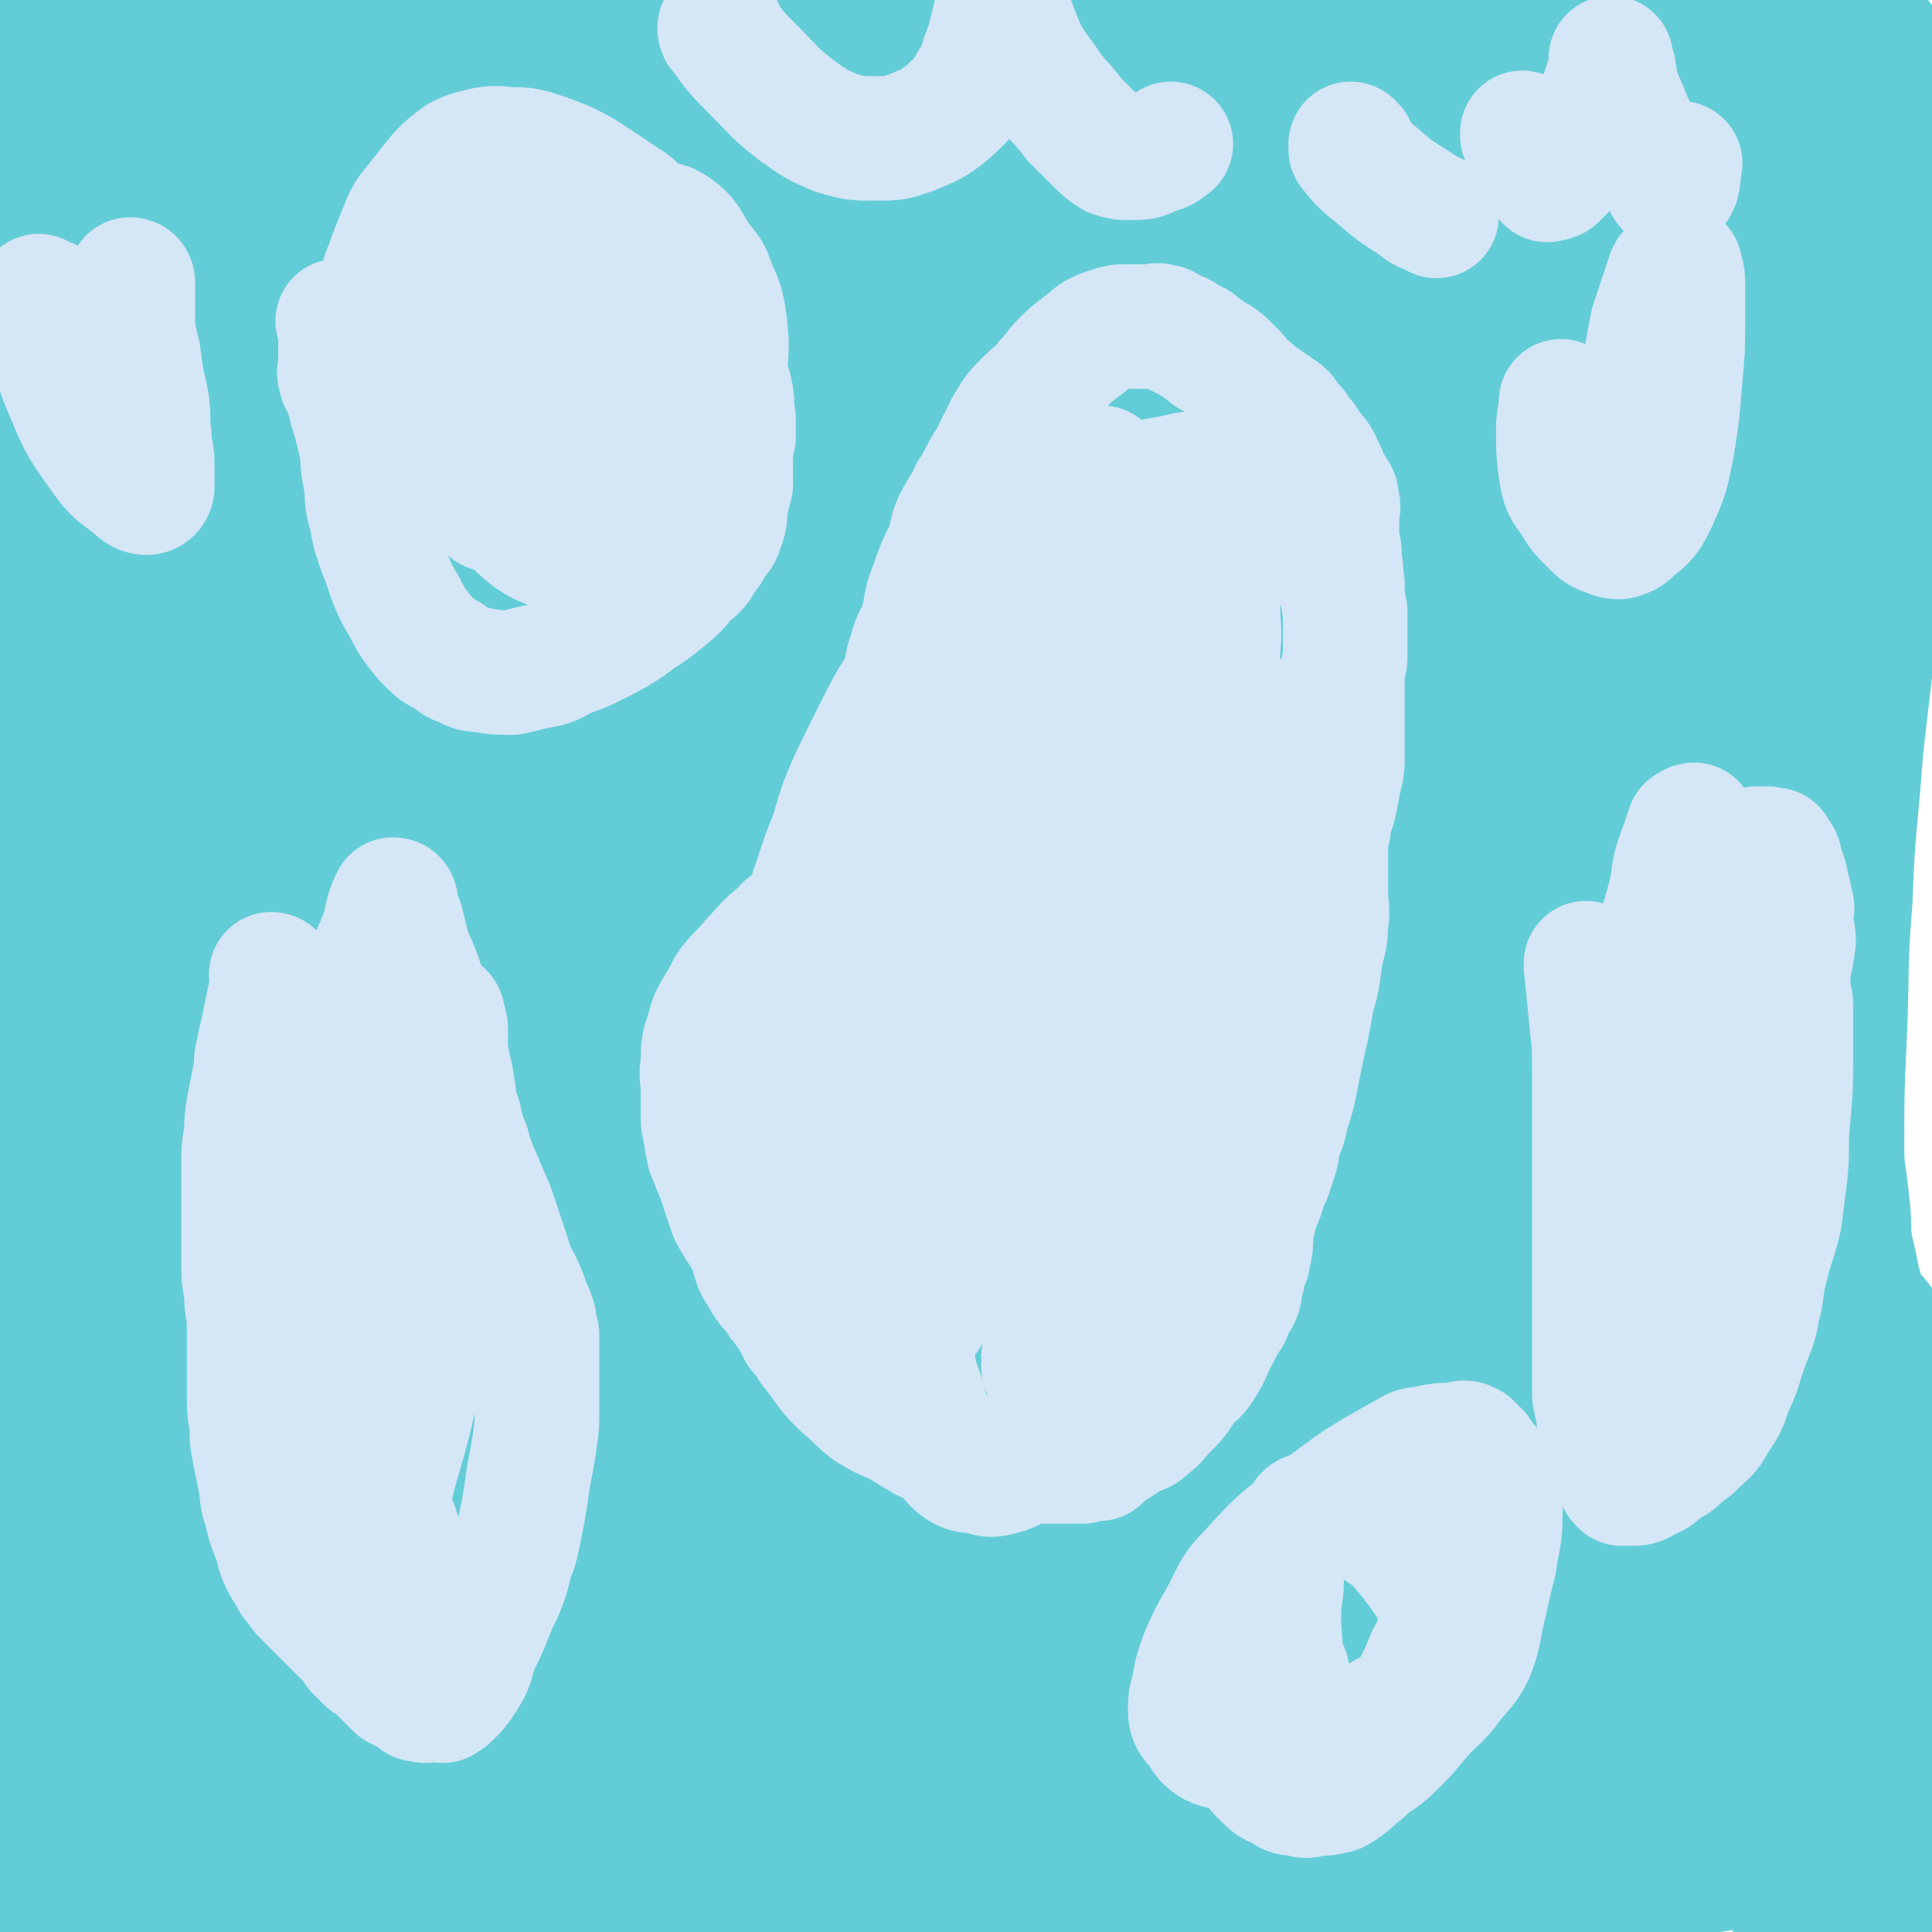
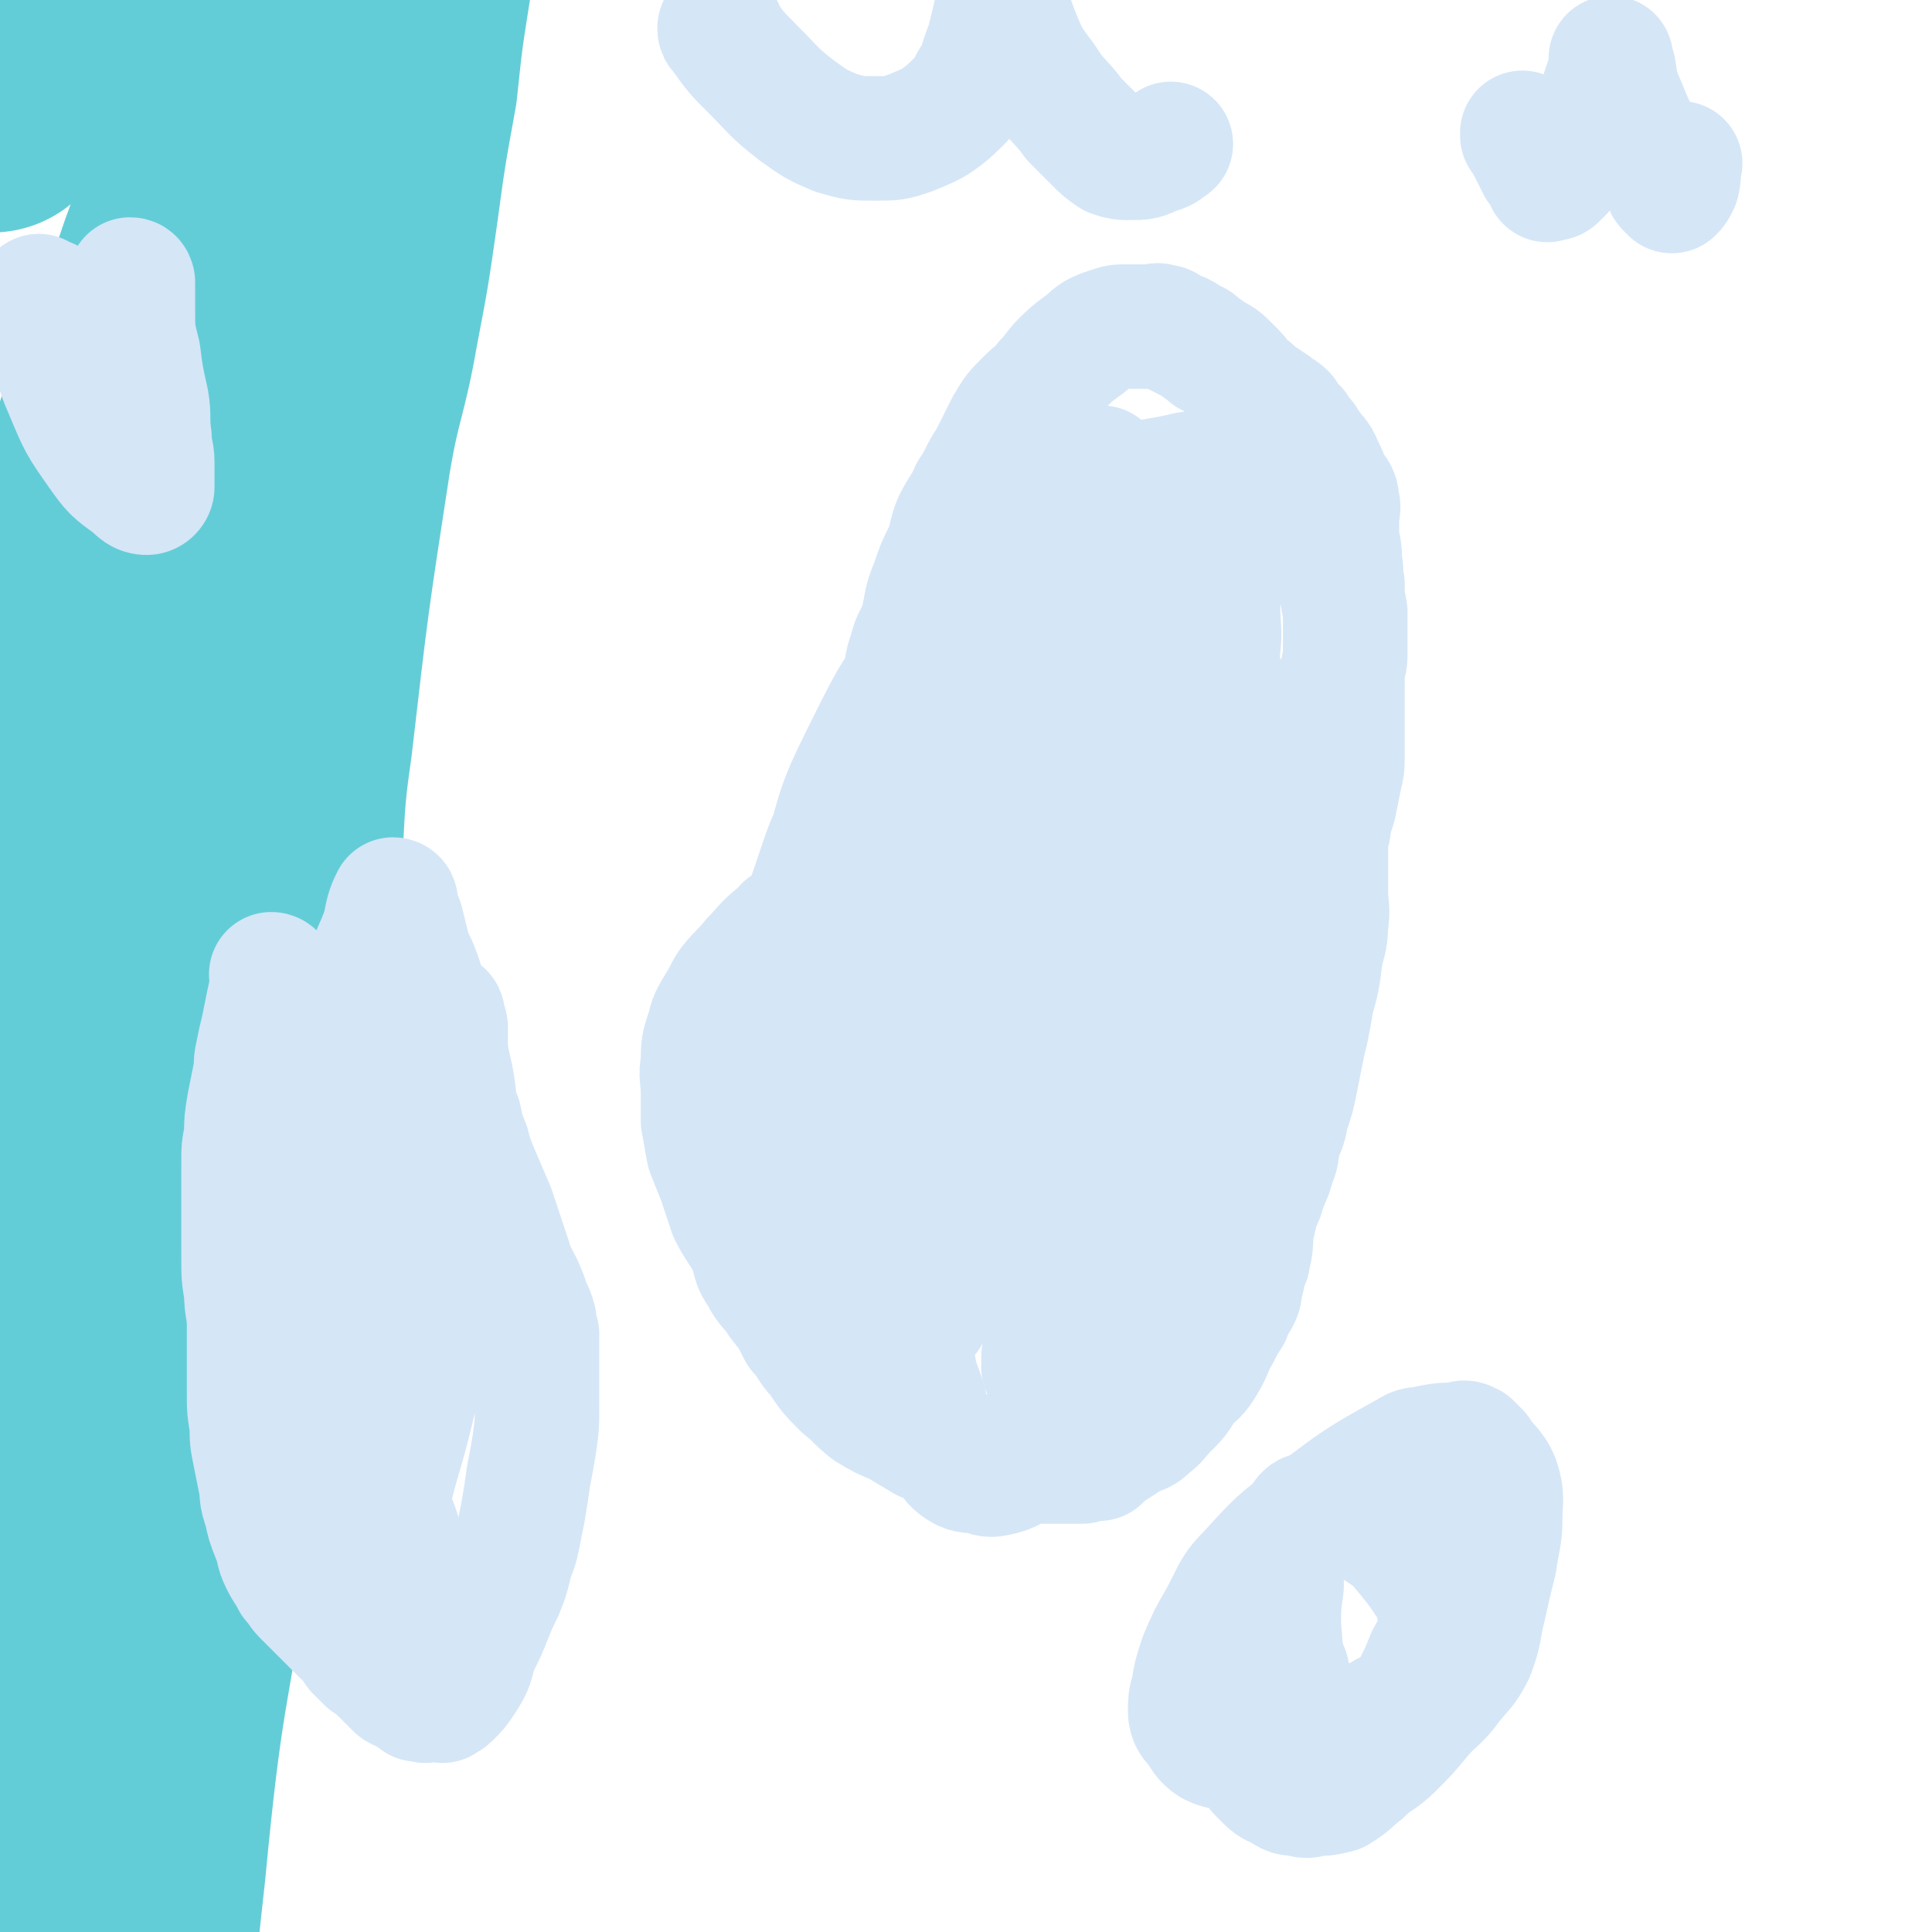
<svg xmlns="http://www.w3.org/2000/svg" viewBox="0 0 698 698" version="1.1">
  <g fill="none" stroke="#63CDD7" stroke-width="90" stroke-linecap="round" stroke-linejoin="round">
    <path d="M84,27c0,0 0,0 -1,-1 0,0 1,1 1,1 0,0 0,0 0,0 0,0 -1,-1 -1,-1 0,3 0,4 0,8 -3,16 -2,16 -7,31 -5,18 -6,17 -12,35 -7,19 -8,19 -14,38 -7,19 -7,20 -12,39 -5,21 -5,21 -9,41 -3,20 -3,20 -5,40 -3,17 -3,17 -4,35 -2,19 -1,19 -2,38 -1,22 -1,22 -1,43 -1,19 -1,19 -1,39 -1,21 -1,21 -1,42 0,21 0,21 1,41 1,16 1,16 2,31 1,16 1,16 3,31 2,17 2,17 4,34 2,18 2,18 4,36 2,21 1,21 3,42 1,21 1,21 3,42 1,16 1,16 4,31 2,12 2,12 5,24 1,7 2,7 4,14 1,3 1,3 2,6 0,1 0,1 1,2 0,1 0,1 0,1 0,0 0,0 0,0 0,1 0,0 -1,0 0,0 1,1 1,0 -2,-13 -3,-13 -4,-27 0,-44 -1,-44 4,-88 6,-63 8,-63 18,-124 8,-50 11,-50 18,-100 8,-64 6,-64 12,-128 3,-28 1,-28 5,-55 6,-52 6,-52 14,-104 4,-24 6,-24 10,-47 4,-21 4,-21 7,-42 3,-22 3,-22 7,-44 2,-19 2,-19 5,-38 3,-16 4,-16 6,-32 1,-10 1,-10 2,-21 0,-6 0,-6 -1,-12 0,-4 0,-4 -2,-8 0,-3 0,-3 -2,-5 0,-1 0,-2 -2,-2 -7,0 -8,0 -16,2 -16,4 -17,4 -32,11 -21,11 -21,11 -40,25 -18,14 -20,14 -35,32 -12,14 -10,16 -19,33 -5,11 -4,11 -9,23 0,0 0,0 0,0 " />
-     <path d="M129,6c0,0 -1,0 -1,-1 0,0 1,1 1,1 0,0 0,0 0,0 8,0 8,0 17,1 16,1 16,2 33,3 23,1 23,1 46,2 25,1 25,0 51,2 22,1 22,1 44,3 20,1 20,2 40,3 18,1 18,0 35,1 14,0 14,0 28,0 13,0 13,0 27,0 11,-1 11,-1 23,-2 11,-1 11,-1 22,-2 14,-1 14,-1 28,-2 12,0 12,0 24,-1 11,0 11,0 21,0 10,0 10,0 19,0 7,0 7,0 13,0 6,0 6,0 11,1 5,1 5,1 11,1 5,1 5,1 11,1 4,1 4,1 7,2 3,1 3,1 6,2 4,2 4,2 8,3 2,1 3,0 5,2 3,2 3,3 5,6 3,3 3,3 5,7 2,4 2,5 2,10 1,10 0,10 0,21 0,13 0,13 -1,26 -1,13 -1,13 -2,26 -2,14 -2,14 -4,29 -1,15 -2,15 -4,30 -2,17 -2,17 -4,35 -3,26 -3,26 -6,52 -2,28 -3,28 -4,56 -2,24 -1,24 -2,48 -1,22 -1,22 -1,43 0,11 1,11 2,22 1,7 0,7 1,14 1,8 2,8 3,16 3,10 3,10 6,20 2,12 2,12 3,24 2,15 2,15 4,30 2,15 2,15 4,30 2,10 2,10 3,20 1,6 0,6 1,12 0,2 1,2 1,5 0,1 0,1 0,1 0,3 1,3 1,5 1,4 1,4 1,9 0,3 0,3 0,7 0,10 -1,10 -1,19 0,7 0,7 0,13 0,6 0,6 0,11 0,7 -1,7 -1,14 0,9 0,9 0,18 0,9 0,9 0,17 0,10 0,10 0,19 0,9 0,9 0,17 0,5 0,5 0,11 0,3 0,3 0,7 0,2 0,2 0,3 0,1 0,1 0,2 0,1 0,1 0,1 0,1 0,1 -1,1 -1,1 -1,1 -2,1 -2,1 -1,1 -3,1 -3,1 -3,1 -5,1 -4,-1 -4,-1 -7,-2 -4,-3 -3,-4 -7,-7 -8,-6 -8,-6 -15,-12 -9,-6 -9,-7 -19,-12 -11,-7 -12,-7 -24,-12 -15,-6 -15,-6 -30,-10 -18,-5 -18,-4 -36,-7 -19,-2 -20,-2 -39,-3 -19,-1 -19,0 -38,-1 -17,-1 -17,0 -35,-2 -17,-2 -17,-2 -35,-6 -21,-4 -21,-5 -42,-10 -23,-6 -23,-7 -47,-11 -27,-5 -27,-5 -54,-8 -28,-2 -28,-1 -56,-2 -28,0 -28,0 -55,2 -21,1 -21,2 -42,4 -13,2 -13,2 -26,4 -4,1 -5,1 -9,1 -1,1 -1,1 -3,1 0,0 0,0 0,0 0,0 0,0 0,0 11,-2 11,-1 22,-3 29,-8 28,-9 57,-16 41,-10 41,-11 82,-17 40,-6 40,-5 81,-8 39,-3 40,-3 79,-4 39,-1 39,0 77,-1 31,0 31,0 63,-1 29,0 29,0 59,-1 24,0 24,0 48,-1 17,0 17,-1 34,-2 12,0 12,1 24,0 4,0 4,0 9,-1 2,0 1,0 3,-1 1,0 1,0 1,0 1,0 1,0 1,0 0,0 0,0 0,0 0,1 0,0 0,0 -5,2 -5,4 -11,6 -26,6 -26,6 -52,10 -42,7 -42,8 -84,13 -40,6 -40,7 -80,10 -32,2 -33,1 -65,1 -34,0 -34,1 -68,-1 -31,-2 -31,-3 -62,-6 -30,-4 -29,-5 -59,-9 -35,-4 -35,-4 -71,-7 -32,-3 -32,-2 -63,-3 -16,-1 -16,-1 -32,-1 -4,-1 -4,-1 -9,-2 0,0 0,0 -1,0 0,0 0,0 0,0 16,-4 16,-5 32,-9 33,-9 33,-10 68,-16 40,-8 40,-8 80,-13 47,-5 47,-6 94,-7 46,-1 46,0 92,3 37,2 37,3 74,7 32,4 32,4 65,9 26,3 26,2 53,6 15,2 15,2 30,5 9,1 9,1 18,2 4,1 4,1 8,1 2,1 2,0 4,0 0,0 2,1 1,0 -4,-1 -5,-1 -10,-2 -21,-4 -21,-4 -41,-7 -30,-4 -30,-5 -61,-7 -33,-3 -33,-2 -67,-3 -33,-1 -33,-1 -67,-1 -38,0 -38,-1 -77,0 -37,1 -37,1 -73,3 -29,2 -29,2 -58,4 -29,3 -29,4 -58,7 -20,2 -20,2 -40,3 -10,1 -10,0 -19,0 -1,0 -1,0 -3,0 0,0 -1,0 -1,0 0,0 1,1 1,0 16,-3 16,-2 31,-6 40,-11 39,-14 80,-25 43,-12 43,-13 88,-21 52,-9 52,-8 104,-13 44,-5 44,-4 88,-6 33,-1 33,0 66,0 28,-1 28,0 56,0 21,0 21,0 43,0 12,0 12,0 24,0 5,0 5,0 9,0 1,0 1,0 2,0 0,0 0,0 0,0 1,0 0,-1 0,-1 -3,1 -3,3 -7,4 -16,3 -16,4 -32,5 -31,2 -31,1 -62,2 -39,0 -39,0 -78,1 -37,0 -37,0 -75,0 -41,-1 -41,-2 -82,-3 -37,0 -37,0 -74,1 -25,0 -25,1 -51,3 -21,1 -21,1 -42,4 -18,1 -18,1 -36,4 -9,1 -9,1 -19,2 -3,1 -3,1 -7,1 -1,1 -1,1 -1,1 0,0 1,0 2,0 15,-2 15,-2 29,-3 42,-4 42,-4 84,-7 48,-4 48,-4 96,-5 48,-2 48,-2 96,-1 42,0 42,0 83,2 28,2 28,2 57,4 21,2 21,1 43,3 13,1 13,2 27,2 5,1 5,0 11,1 3,0 3,0 6,0 0,0 1,0 1,0 0,0 0,0 0,0 -12,-4 -12,-5 -24,-8 -32,-10 -32,-11 -64,-19 -41,-10 -41,-11 -82,-17 -49,-8 -49,-8 -99,-12 -52,-4 -52,-3 -105,-4 -40,-1 -40,0 -80,1 -30,1 -30,2 -59,3 -16,1 -16,1 -32,2 -5,0 -5,0 -10,0 -1,-1 -3,-1 -2,-1 3,-2 4,-3 9,-5 21,-7 21,-8 43,-14 34,-9 34,-10 69,-15 43,-7 43,-7 87,-9 42,-3 42,-3 85,0 40,3 40,3 80,10 34,7 33,9 67,17 26,6 26,6 51,12 20,6 20,5 39,12 10,4 10,6 20,11 5,3 6,2 11,5 1,1 3,1 2,2 0,1 -1,1 -3,1 -16,-1 -16,0 -32,-2 -28,-4 -28,-5 -56,-11 -37,-9 -36,-11 -73,-19 -41,-9 -41,-8 -81,-15 -37,-6 -37,-7 -74,-12 -36,-4 -36,-4 -73,-6 -28,-2 -29,-1 -57,-1 -26,-1 -26,-1 -52,-2 -29,0 -29,1 -59,1 -22,-1 -22,-1 -44,-3 -7,0 -7,-1 -14,-2 -2,0 -5,0 -4,0 0,-1 3,-1 6,-2 21,-3 21,-4 43,-6 43,-4 43,-4 87,-6 48,-2 48,-1 96,-2 42,0 42,0 85,1 42,0 42,0 84,3 62,3 62,4 124,9 25,1 25,1 49,4 18,1 18,2 36,4 12,1 12,0 24,2 6,0 5,1 11,2 2,0 2,0 3,0 0,0 0,0 0,0 -1,-1 -1,-1 -2,-1 -14,-5 -14,-5 -29,-10 -30,-11 -29,-12 -60,-22 -48,-14 -48,-16 -96,-26 -56,-11 -56,-10 -113,-16 -49,-5 -49,-4 -99,-6 -68,-2 -69,0 -137,-2 -10,-1 -10,-1 -20,-2 -3,-1 -6,-1 -6,-1 0,-1 4,-1 7,-1 21,-2 21,-4 42,-5 36,-2 36,-2 72,-2 37,0 37,1 74,2 38,2 38,2 75,5 34,2 34,2 68,6 29,2 28,4 57,6 26,2 26,2 51,3 20,1 20,1 39,1 12,-1 12,-1 24,-2 8,-1 8,-1 15,-3 3,-1 4,0 6,-2 1,-1 0,-2 -1,-3 -17,-13 -17,-15 -35,-25 -46,-23 -46,-25 -95,-42 -52,-17 -53,-16 -106,-25 -52,-10 -52,-9 -105,-13 -34,-2 -34,-1 -69,-1 -23,0 -23,0 -46,1 -14,1 -14,1 -29,2 -3,1 -3,1 -7,2 -2,1 -2,0 -4,1 0,0 -1,0 0,1 1,1 1,1 3,1 15,3 15,4 30,5 34,4 34,3 67,4 37,1 37,1 74,1 34,0 34,1 68,0 33,-1 33,-2 66,-4 26,-1 26,-1 53,-3 19,-1 19,0 38,-2 9,-2 9,-3 19,-5 1,0 1,0 2,0 1,-1 1,-1 1,-1 0,0 0,0 0,0 1,0 0,-1 0,-1 -6,-2 -6,-2 -13,-4 -33,-6 -33,-6 -66,-10 -46,-6 -46,-6 -92,-9 -42,-2 -42,-2 -83,-1 -34,0 -34,0 -68,3 -24,2 -24,2 -48,6 -21,4 -21,5 -43,9 -25,5 -25,5 -50,9 -17,3 -17,3 -34,6 -5,1 -7,1 -10,2 -1,0 1,0 3,0 16,-1 16,-1 32,-2 27,-2 27,-2 55,-3 39,-1 39,-1 78,-1 40,-1 40,0 81,0 34,-1 34,0 67,-1 30,-1 30,-1 59,-3 21,-2 21,-2 42,-5 15,-2 15,-2 29,-6 9,-2 9,-3 17,-7 4,-2 4,-2 7,-5 2,-2 2,-2 2,-5 0,-8 1,-9 -2,-17 -7,-17 -6,-20 -18,-34 -17,-19 -19,-19 -41,-33 -27,-16 -28,-16 -57,-26 -29,-11 -29,-10 -59,-16 -27,-5 -27,-5 -54,-7 -29,-1 -29,-1 -58,0 -27,2 -27,2 -54,8 -22,5 -22,5 -44,13 -18,6 -18,7 -36,15 -12,6 -12,6 -23,12 -4,3 -7,3 -8,5 -1,1 1,2 3,2 17,-1 17,-1 34,-2 33,-3 33,-4 65,-6 41,-3 41,-2 82,-4 45,-2 45,-1 90,-3 40,-2 40,-2 80,-5 28,-2 28,-3 57,-6 22,-2 22,-2 43,-4 17,-2 17,-1 33,-3 7,-1 7,-1 14,-3 3,0 3,-1 6,-2 1,0 2,1 2,1 -1,-1 -1,-2 -2,-3 -10,-9 -8,-11 -20,-19 -28,-18 -28,-20 -59,-31 -38,-15 -39,-12 -79,-20 -37,-8 -37,-9 -74,-13 -30,-4 -30,-3 -61,-3 -23,1 -23,1 -46,4 -26,4 -26,3 -51,9 -23,5 -23,5 -44,12 -17,5 -17,5 -32,12 -11,5 -11,6 -21,13 -3,2 -4,2 -6,5 -1,2 -1,5 1,5 11,3 13,2 26,2 28,-2 28,-2 57,-6 34,-5 34,-5 67,-12 37,-7 37,-8 73,-17 27,-7 27,-7 55,-15 21,-6 21,-6 43,-13 16,-6 16,-6 32,-12 8,-4 8,-4 17,-7 4,-2 3,-2 7,-4 2,-1 2,0 3,-1 1,0 2,-1 1,-1 -5,-2 -6,-3 -13,-4 -26,-3 -26,-3 -52,-3 -35,0 -35,1 -71,3 -32,2 -32,1 -63,4 -27,3 -27,3 -54,7 -17,3 -17,3 -34,8 -10,2 -10,2 -18,7 -3,2 -7,5 -5,6 7,6 11,6 23,9 25,7 25,7 51,11 40,8 40,7 81,14 42,8 41,8 83,16 34,6 34,6 68,11 30,5 30,5 59,9 24,3 24,2 47,4 13,1 13,1 26,2 6,0 6,0 12,0 2,0 2,0 5,0 1,0 1,0 2,0 0,0 0,0 1,0 0,0 0,0 1,0 1,0 1,-1 2,0 0,1 0,1 0,2 -1,9 -1,9 -4,18 -4,13 -4,13 -9,27 -7,20 -8,20 -15,40 -9,25 -10,25 -17,51 -7,23 -7,23 -12,47 -4,21 -3,21 -5,41 -1,10 -1,10 -1,19 0,3 0,3 0,6 0,1 0,1 0,2 0,0 0,0 0,0 2,-7 3,-7 4,-13 4,-22 3,-22 7,-44 4,-24 4,-24 9,-49 4,-18 4,-19 8,-37 5,-18 5,-18 10,-36 4,-14 3,-15 8,-28 3,-8 4,-8 8,-15 5,-8 4,-9 9,-17 4,-7 5,-7 10,-14 5,-7 5,-7 9,-14 5,-7 6,-7 8,-15 2,-8 2,-9 1,-18 0,-8 -1,-8 -3,-16 -3,-8 -3,-8 -7,-16 -3,-6 -3,-6 -8,-13 -4,-5 -4,-5 -8,-10 -4,-4 -4,-5 -9,-9 -2,-2 -2,-2 -4,-4 -1,0 -1,0 -1,0 0,-1 0,-1 -1,-1 -3,-1 -3,-1 -7,0 -8,2 -8,2 -15,7 -13,9 -14,8 -25,19 -15,15 -14,15 -27,31 -11,15 -11,15 -22,31 -11,16 -11,15 -22,32 -9,14 -8,14 -16,29 -5,8 -5,7 -9,15 -2,4 -2,4 -4,9 0,1 0,1 -1,3 0,0 0,0 0,1 0,0 0,0 0,0 5,-1 5,-1 10,-2 12,-4 12,-3 23,-8 16,-6 16,-5 31,-13 16,-10 16,-11 31,-22 13,-10 14,-10 25,-21 11,-11 11,-12 20,-24 9,-12 8,-12 16,-25 6,-9 7,-9 12,-18 4,-8 4,-9 6,-17 3,-8 3,-8 4,-16 1,-4 1,-5 0,-9 0,-3 0,-3 -2,-6 -2,-3 -1,-4 -5,-5 -8,-3 -9,-4 -17,-3 -17,1 -17,0 -33,6 -22,8 -23,9 -43,22 -24,15 -25,15 -46,34 -22,19 -22,20 -40,42 -18,22 -18,23 -33,48 -13,22 -13,22 -23,45 -8,18 -7,18 -13,37 -4,12 -4,12 -7,25 -1,7 -1,7 -2,15 0,5 0,5 -1,10 0,4 1,4 0,8 0,1 0,1 0,2 0,1 0,1 -1,2 0,0 0,0 0,0 -2,-3 -2,-3 -4,-6 -7,-8 -5,-10 -12,-17 -12,-12 -12,-13 -26,-22 -16,-11 -16,-12 -34,-19 -15,-6 -16,-5 -33,-8 -18,-3 -18,-3 -36,-4 -16,-1 -16,0 -32,1 -9,0 -9,1 -19,1 -3,0 -3,0 -7,0 -1,0 -1,0 -3,0 0,0 0,0 0,0 1,-1 1,-1 2,-2 19,-2 19,-2 38,-4 36,-5 36,-7 71,-9 41,-4 41,-3 81,-4 30,0 30,1 60,1 20,0 20,-1 40,0 19,1 19,1 37,3 10,1 10,1 20,3 5,1 5,1 9,3 1,0 1,1 1,1 1,0 3,0 2,0 -1,-2 -3,-2 -6,-3 -14,-6 -13,-8 -28,-12 -21,-7 -22,-7 -44,-11 -23,-4 -23,-3 -46,-4 -29,-1 -29,-1 -58,0 -30,1 -31,0 -61,3 -18,2 -18,2 -37,6 -16,3 -16,3 -32,8 -10,3 -10,3 -20,7 -5,2 -4,3 -9,5 -3,1 -4,1 -7,2 -2,0 -2,0 -3,1 -1,0 -1,1 -1,1 -1,0 -1,0 -2,0 -4,-1 -4,-1 -7,-3 -5,-4 -5,-4 -10,-8 -8,-7 -8,-7 -17,-13 -10,-8 -10,-7 -20,-14 -10,-8 -9,-8 -19,-15 -11,-9 -11,-8 -22,-17 -9,-7 -9,-7 -18,-14 -5,-5 -6,-5 -11,-10 -2,-3 -2,-3 -5,-6 -1,-1 -1,-1 -2,-3 0,-1 0,-1 0,-1 0,-1 0,-1 0,-2 0,-2 0,-2 0,-3 0,-4 0,-4 1,-7 0,-4 0,-4 1,-7 0,-2 0,-3 0,-5 0,-1 0,-1 0,-3 0,-1 0,0 1,-1 0,0 0,0 0,0 -2,3 -3,3 -5,7 -7,13 -7,13 -13,27 -8,19 -9,18 -14,38 -5,19 -4,20 -6,39 -2,18 -1,18 -1,35 0,12 0,12 0,24 0,1 0,1 0,3 " />
  </g>
  <g fill="none" stroke="#D5E6F7" stroke-width="45" stroke-linecap="round" stroke-linejoin="round">
    <path d="M285,336c0,0 -1,-1 -1,-1 0,0 0,0 1,1 0,0 0,0 0,0 0,0 -1,-1 -1,-1 0,0 1,0 1,1 -2,1 -2,1 -4,2 -5,4 -5,5 -9,9 -4,5 -4,4 -8,9 -2,3 -2,4 -4,7 -3,5 -3,5 -4,9 -2,6 -2,6 -2,12 -1,5 0,5 0,11 0,5 0,5 0,10 1,5 1,6 2,11 2,5 2,5 4,10 2,6 2,6 4,12 3,6 4,6 7,12 2,5 1,6 4,10 3,6 4,5 7,10 4,5 4,5 7,11 4,4 3,5 7,9 4,6 4,6 9,11 5,4 4,4 9,8 5,3 5,3 10,5 5,3 5,3 10,6 5,2 5,1 10,3 5,2 4,2 9,3 5,1 5,1 10,2 4,0 4,0 8,0 3,0 3,0 6,0 3,0 3,0 7,0 1,0 1,0 3,0 2,0 2,0 4,0 1,-1 1,-2 3,-2 1,0 1,1 3,1 1,-1 1,-2 3,-3 2,-1 2,-1 5,-3 3,-2 3,-2 5,-3 3,-1 3,-1 5,-3 3,-2 3,-3 6,-6 4,-4 4,-4 7,-9 4,-4 4,-3 7,-8 3,-5 2,-5 5,-10 2,-4 2,-4 4,-7 1,-3 1,-3 3,-6 1,-2 1,-2 1,-5 1,-2 1,-2 1,-5 1,-3 2,-3 2,-5 1,-4 1,-5 1,-9 1,-4 1,-4 2,-9 2,-4 2,-4 3,-8 2,-4 2,-4 3,-8 2,-4 1,-5 2,-9 2,-4 2,-4 3,-9 2,-6 2,-6 3,-11 1,-5 1,-5 2,-10 1,-5 1,-5 2,-9 1,-5 1,-5 2,-11 2,-7 2,-7 3,-15 1,-6 2,-6 2,-12 1,-6 0,-6 0,-12 0,-4 0,-4 0,-8 0,-3 0,-3 0,-6 0,-2 0,-2 0,-3 0,-1 0,-1 0,-2 0,-1 0,-1 0,-2 1,-1 1,-1 1,-3 1,-4 1,-4 2,-7 1,-5 1,-5 2,-10 1,-4 1,-4 1,-9 0,-4 0,-4 0,-8 0,-2 0,-2 0,-5 0,-1 0,-1 0,-3 0,-2 0,-2 0,-4 0,-1 0,-1 0,-3 0,-3 0,-3 0,-5 0,-4 1,-4 1,-7 0,-4 0,-4 0,-8 0,-4 0,-4 0,-8 -1,-5 -1,-5 -1,-10 -1,-4 0,-4 -1,-8 0,-4 0,-4 -1,-8 0,-3 0,-3 0,-7 0,-4 1,-4 0,-7 0,-3 -1,-3 -3,-6 -1,-3 -1,-3 -3,-7 -1,-3 -2,-3 -4,-6 -1,-1 -1,-1 -2,-3 -2,-2 -2,-2 -3,-4 -1,-1 -1,-1 -2,-2 -1,-1 -1,-1 -2,-3 -2,-2 -2,-1 -4,-3 -3,-2 -3,-2 -6,-4 -2,-2 -2,-2 -5,-4 -2,-3 -2,-3 -5,-6 -3,-3 -3,-3 -7,-5 -2,-2 -3,-2 -5,-4 -2,-1 -2,-1 -4,-2 -1,-1 -1,-1 -2,-1 -2,-1 -2,-1 -4,-2 -1,-1 -1,-1 -3,-1 -1,-1 -1,0 -3,0 -2,0 -2,0 -4,0 -2,0 -2,0 -5,0 -3,0 -3,0 -6,1 -3,1 -3,1 -5,2 -3,2 -2,2 -5,4 -4,3 -4,3 -7,6 -3,3 -3,4 -6,7 -3,4 -3,3 -7,7 -4,4 -4,4 -7,9 -3,6 -3,6 -6,12 -4,6 -3,6 -7,12 -2,5 -3,5 -6,11 -2,5 -1,5 -3,10 -3,6 -3,6 -5,12 -3,7 -2,7 -4,15 -2,5 -3,5 -4,10 -2,5 -1,5 -2,9 -1,4 -1,4 -1,8 -1,5 0,5 0,9 0,5 0,5 0,10 -1,5 -1,6 -1,11 -1,5 -1,5 -2,10 -1,6 -1,6 -1,11 -1,7 -1,7 -1,14 -1,7 -1,7 -1,15 0,6 0,6 0,12 -1,5 -1,5 -1,10 0,4 -1,4 0,8 0,6 0,6 0,12 1,7 0,7 1,15 1,5 1,5 2,11 1,5 1,5 2,10 1,6 1,6 2,11 1,6 1,6 2,11 1,5 1,5 1,9 0,3 0,3 1,6 0,2 0,2 1,4 0,3 0,3 1,6 0,3 0,3 1,6 0,1 0,1 1,3 0,2 0,2 0,3 0,1 0,1 1,2 0,0 0,0 0,1 0,0 0,0 0,1 0,0 0,0 0,1 0,0 0,0 0,0 0,0 -1,-1 -1,-1 0,0 0,0 1,1 0,0 0,0 0,0 0,-1 -1,-1 0,-2 0,-3 0,-3 1,-7 2,-10 2,-10 4,-20 2,-12 3,-12 5,-24 3,-15 2,-15 5,-30 3,-13 3,-13 6,-26 4,-16 3,-16 7,-32 4,-16 4,-16 8,-31 3,-11 3,-11 7,-22 3,-11 2,-11 6,-21 3,-8 4,-8 8,-16 4,-8 4,-8 8,-16 4,-8 4,-8 9,-16 4,-7 5,-7 10,-13 4,-5 4,-4 8,-9 5,-5 5,-5 9,-10 3,-5 3,-5 7,-11 2,-3 2,-3 4,-6 2,-2 2,-2 3,-4 0,0 0,0 0,0 0,0 0,0 0,0 1,0 0,-1 0,-1 0,0 0,1 0,1 0,0 0,0 0,0 -1,6 0,6 -1,12 -4,16 -3,16 -8,31 -7,22 -8,21 -15,43 -10,28 -11,28 -18,57 -8,32 -8,32 -13,65 -4,29 -5,29 -7,57 -2,23 -1,23 -2,46 0,14 1,14 1,27 0,4 0,4 0,9 1,2 1,2 1,4 1,1 1,1 1,2 0,0 0,0 0,0 0,0 0,0 0,0 1,0 0,0 0,-1 1,-8 2,-8 4,-17 4,-21 3,-22 7,-43 6,-28 6,-28 13,-55 6,-24 7,-24 13,-48 5,-19 5,-19 9,-38 3,-14 3,-14 6,-28 1,-8 1,-8 2,-16 0,-4 0,-4 0,-9 0,-2 0,-2 0,-5 0,-1 0,-1 0,-2 0,0 0,0 0,0 0,0 0,0 0,0 1,0 0,-1 0,-1 0,0 0,0 0,1 0,0 0,0 0,0 -1,0 -1,0 -2,0 -1,0 -1,-1 -1,0 -3,4 -3,4 -6,10 -7,16 -9,15 -14,32 -10,28 -9,28 -16,57 -8,31 -8,31 -14,63 -5,23 -4,23 -8,46 -2,11 -3,11 -4,22 -1,5 0,5 -1,10 0,2 0,2 0,3 0,0 0,1 0,1 2,-3 2,-4 4,-7 6,-11 7,-11 12,-22 7,-17 7,-17 12,-34 5,-20 5,-20 9,-40 5,-19 5,-19 9,-38 4,-15 3,-15 6,-31 2,-12 3,-12 4,-25 1,-12 1,-12 2,-25 0,-9 0,-9 1,-18 2,-10 3,-9 4,-19 1,-8 0,-8 0,-17 1,-6 1,-6 1,-12 1,-5 0,-5 0,-11 0,-5 0,-5 0,-10 0,-3 0,-3 0,-6 0,-2 1,-2 0,-3 -1,-2 -1,-2 -3,-3 -2,-2 -2,-2 -4,-2 -4,0 -4,0 -8,1 -9,2 -10,1 -19,5 -16,7 -17,7 -31,18 -20,16 -21,16 -37,36 -16,19 -16,20 -27,42 -10,20 -9,21 -15,43 -5,22 -5,23 -8,46 -3,20 -2,20 -2,40 0,14 0,14 2,28 2,10 2,10 6,19 2,7 3,7 6,12 2,2 2,2 4,3 2,1 2,2 3,2 5,-1 6,0 10,-2 8,-5 9,-5 15,-12 10,-12 10,-13 18,-26 10,-18 10,-18 19,-36 10,-20 10,-20 18,-40 7,-21 7,-21 12,-42 4,-18 4,-18 7,-35 1,-10 2,-10 2,-19 1,-5 1,-5 0,-10 0,-2 0,-2 0,-4 -1,-1 0,-1 -1,-2 -2,-1 -2,-1 -4,-2 -6,-1 -6,-2 -11,-1 -11,0 -12,-1 -22,3 -17,6 -19,5 -33,17 -16,13 -17,14 -29,32 -11,18 -10,19 -17,39 -8,22 -8,23 -12,46 -4,21 -3,21 -3,42 0,15 0,15 2,30 2,11 2,11 5,21 2,5 3,5 6,11 1,2 1,3 2,4 0,1 0,0 1,0 2,-1 3,-1 4,-2 6,-6 6,-6 10,-13 10,-17 10,-17 17,-35 9,-23 8,-23 15,-47 6,-21 5,-21 11,-43 5,-23 5,-23 11,-46 5,-19 6,-19 11,-39 4,-15 4,-15 8,-30 3,-13 3,-13 6,-26 2,-9 1,-9 4,-17 1,-3 1,-3 3,-6 0,-1 0,0 1,-1 0,-1 -1,-1 -1,-2 1,-1 1,-1 2,-2 0,0 0,0 0,0 0,0 -1,-1 -1,-1 0,0 0,0 1,1 0,0 0,0 0,0 -1,1 0,1 -1,2 0,5 0,5 -1,10 0,10 1,10 0,19 0,12 0,12 -1,23 0,7 -1,7 -1,15 0,6 1,6 1,13 1,5 0,6 1,11 1,2 2,2 2,5 1,0 0,0 0,1 0,0 0,0 0,0 2,-1 2,0 3,-1 4,-4 5,-3 8,-8 6,-8 6,-8 10,-17 4,-11 4,-11 6,-23 2,-9 2,-9 2,-19 1,-7 1,-7 0,-14 0,-4 0,-4 -1,-8 0,-1 0,-1 -1,-3 -1,-1 -1,-1 -1,-1 -1,0 -1,0 -2,0 -2,0 -3,-1 -4,1 -4,2 -4,2 -7,6 -5,8 -4,8 -9,17 0,0 0,0 0,0 -2,7 -2,7 -5,14 0,2 0,2 -1,4 -1,4 -1,4 -2,8 0,2 0,2 -1,5 -1,5 -2,5 -3,9 0,2 0,2 0,4 0,1 0,1 0,2 0,0 0,0 0,0 1,0 0,-1 0,-1 0,0 0,1 0,1 2,0 2,0 3,0 3,-2 3,-2 6,-4 5,-4 5,-4 11,-8 4,-2 4,-2 7,-5 " />
    <path d="M99,353c0,0 0,-1 -1,-1 0,0 1,0 1,1 0,0 0,0 0,0 0,0 0,-1 -1,-1 0,0 1,0 1,1 0,0 0,0 0,0 -2,9 -2,9 -4,19 -1,4 -1,4 -2,9 -1,4 0,4 -1,8 -1,5 -1,5 -2,10 -1,6 -1,6 -1,11 -1,5 -1,5 -1,10 0,5 0,5 0,11 0,6 0,6 0,12 0,6 0,6 0,11 0,7 0,7 1,13 0,6 1,6 1,12 0,6 0,6 0,12 0,6 0,6 0,12 0,6 0,6 1,12 0,5 0,5 1,10 1,5 1,5 2,10 1,5 0,5 2,10 1,5 1,5 3,10 2,5 1,5 3,9 2,4 2,3 4,7 2,2 2,3 4,5 3,3 3,3 6,6 3,3 3,3 6,6 2,2 2,2 4,4 2,1 2,2 3,4 2,2 2,2 4,4 2,1 2,1 3,2 2,2 2,2 4,4 2,2 2,2 3,3 1,1 1,1 2,1 1,1 1,1 2,1 1,1 1,1 2,1 1,1 1,1 2,2 1,0 1,0 2,0 1,1 1,0 2,0 1,0 1,0 2,0 0,0 0,0 1,0 0,0 0,0 1,0 0,0 0,0 1,0 0,0 0,0 0,0 0,1 -1,0 0,0 0,-1 1,0 2,-1 3,-3 3,-3 5,-6 4,-6 3,-6 5,-12 3,-6 3,-6 5,-11 2,-5 2,-5 4,-9 2,-5 2,-5 3,-9 1,-5 2,-5 3,-10 1,-5 1,-5 2,-10 1,-6 1,-6 2,-13 1,-5 1,-5 2,-11 1,-7 1,-7 1,-14 0,-7 0,-7 0,-13 0,-4 0,-4 0,-8 0,-2 0,-3 0,-5 -1,-1 -1,-1 -1,-3 -1,-1 0,-1 0,-2 -1,-4 -2,-4 -3,-8 -3,-8 -4,-7 -6,-14 -3,-9 -3,-9 -6,-18 -3,-7 -3,-7 -6,-14 -2,-5 -2,-5 -3,-9 -2,-5 -2,-5 -3,-10 -2,-5 -2,-5 -3,-11 -2,-6 -1,-6 -3,-13 -2,-5 -2,-5 -4,-10 -2,-5 -1,-5 -3,-11 -1,-5 -1,-5 -3,-10 -2,-4 -2,-4 -3,-8 -1,-4 -1,-4 -2,-8 -1,-2 -1,-2 -2,-5 0,-1 0,-1 0,-2 0,0 0,0 0,0 0,0 0,0 0,0 0,0 0,-1 -1,-1 -2,4 -2,5 -3,10 -3,9 -4,8 -6,17 -2,10 -1,10 -2,20 -2,11 -2,11 -3,23 -1,12 -1,12 -1,24 -1,12 -1,12 -1,24 0,11 0,11 0,22 1,12 0,12 1,24 0,10 0,10 1,20 1,8 2,8 3,16 1,7 1,7 2,14 1,4 1,4 2,9 0,2 0,2 1,4 0,1 -1,1 0,2 0,1 1,0 1,1 0,0 0,0 0,0 2,-7 1,-7 3,-13 4,-17 5,-17 9,-34 4,-18 5,-18 8,-35 3,-17 4,-17 6,-34 1,-12 1,-12 1,-24 0,-9 0,-10 0,-19 -1,-9 -2,-9 -3,-17 0,-4 0,-4 0,-8 0,-1 -1,-1 -1,-3 0,0 0,0 0,0 0,-1 0,-1 0,-1 0,0 0,0 0,0 0,0 0,-1 -1,-1 0,0 0,1 -1,2 -3,7 -3,6 -6,13 -6,17 -7,17 -11,34 -5,18 -5,18 -8,37 -2,17 -2,17 -1,34 0,17 1,17 3,33 2,12 2,12 5,23 2,8 3,8 5,16 1,5 1,5 3,10 1,2 1,2 3,4 0,0 0,0 1,1 0,0 0,0 0,0 0,0 0,0 0,1 0,0 0,0 0,0 0,0 0,0 1,0 0,0 0,0 0,0 0,0 0,0 1,1 0,0 0,0 0,0 0,0 -1,-1 -1,-1 0,0 1,0 2,1 0,0 0,0 0,0 0,0 -1,-1 -1,-1 0,0 1,0 2,1 0,0 0,0 0,0 0,0 -1,-1 -1,-1 " />
-     <path d="M574,349c0,0 -1,-1 -1,-1 0,0 0,0 0,1 0,0 0,0 0,0 1,0 0,-1 0,-1 0,0 0,0 0,1 0,0 0,0 0,0 1,10 1,10 2,20 1,9 1,9 1,17 0,7 0,7 0,14 0,6 0,6 0,12 0,8 0,8 0,15 0,8 0,8 0,16 0,6 0,6 0,12 0,6 0,6 0,11 0,7 0,7 0,14 0,7 0,7 0,13 0,6 0,6 0,11 1,5 1,5 2,10 1,3 1,3 2,6 1,4 1,4 2,7 1,2 1,2 2,5 0,1 0,1 1,2 0,1 0,1 1,2 0,0 0,0 0,0 0,0 0,0 0,0 2,0 2,0 4,0 3,0 3,-1 5,-2 3,-1 3,-1 6,-4 4,-2 4,-2 7,-5 3,-2 3,-2 5,-4 3,-3 4,-3 6,-7 3,-5 4,-5 6,-12 4,-8 3,-8 6,-16 2,-6 3,-6 4,-13 2,-7 1,-8 3,-15 2,-9 3,-9 5,-18 1,-8 1,-8 2,-16 1,-10 0,-10 1,-20 1,-11 1,-11 1,-21 0,-7 0,-7 0,-15 0,-2 0,-2 0,-5 0,-3 -1,-3 -1,-7 0,-8 1,-8 2,-16 0,-4 -1,-4 -1,-7 0,-4 1,-4 0,-7 -1,-5 -1,-4 -2,-9 -1,-3 -1,-3 -2,-6 0,-1 0,-1 -1,-2 -1,-1 -1,-1 -1,-2 0,0 0,0 0,0 -1,1 -1,1 -1,1 -1,-1 -1,-1 -1,-1 -1,-1 -1,0 -2,0 -2,0 -2,-1 -3,0 -2,0 -2,0 -3,1 -3,2 -4,2 -5,4 -5,7 -5,7 -8,14 -3,11 -2,11 -4,22 -2,13 -2,13 -4,25 -2,13 -2,13 -3,26 -1,14 0,14 0,27 0,11 0,11 0,22 0,11 0,11 0,22 0,9 0,9 0,17 1,5 2,5 2,11 1,3 0,3 0,6 0,1 0,1 0,2 0,0 1,0 1,1 0,0 0,0 0,0 0,0 0,0 0,0 0,-2 0,-2 0,-3 0,-8 0,-8 0,-16 0,-13 0,-13 1,-25 1,-14 2,-14 3,-28 1,-15 2,-15 3,-30 1,-15 1,-15 2,-31 1,-11 0,-11 0,-22 0,-11 0,-11 -1,-21 0,-7 0,-7 -1,-14 0,-4 -1,-4 -2,-9 0,-3 -1,-3 -2,-6 0,-2 0,-2 -1,-3 0,0 0,0 0,0 0,0 0,0 0,0 0,0 0,-1 0,-1 -1,0 -1,1 -2,1 -1,3 -1,3 -2,6 -3,8 -3,8 -4,16 -3,12 -4,12 -5,24 -2,16 -2,16 -3,32 0,16 0,16 0,32 0,14 0,14 0,28 0,12 0,12 1,24 0,8 0,8 1,16 1,4 1,4 1,8 0,2 0,2 0,3 0,0 0,0 0,1 0,0 0,0 0,0 0,0 0,0 0,-1 0,0 0,0 0,0 " />
-     <path d="M123,117c0,0 -1,-1 -1,-1 0,0 1,1 1,1 0,0 0,0 0,0 0,0 -1,-1 -1,-1 0,0 1,0 1,1 0,4 0,4 0,8 0,4 0,4 0,8 0,1 -1,1 0,3 0,2 1,2 2,5 1,3 1,3 2,7 1,3 1,3 2,7 1,4 1,4 2,8 0,5 0,5 1,10 1,7 0,7 2,13 1,6 1,6 3,12 2,5 2,5 4,11 2,5 2,5 5,10 2,4 2,4 4,7 3,4 3,4 6,7 3,3 3,2 6,4 3,2 2,2 5,3 4,2 4,2 7,2 5,1 6,1 11,1 4,-1 4,-1 8,-2 6,-1 6,-1 11,-4 6,-2 6,-2 12,-5 6,-3 6,-3 12,-7 5,-4 5,-3 11,-8 5,-4 5,-4 9,-9 4,-3 4,-3 6,-7 3,-3 2,-3 4,-6 2,-2 2,-2 3,-5 1,-3 1,-3 1,-7 1,-4 1,-4 2,-8 0,-5 0,-5 0,-9 0,-4 0,-4 1,-8 0,-4 0,-4 0,-7 -1,-4 0,-4 -1,-9 -1,-5 -2,-5 -3,-10 -2,-6 -2,-6 -4,-12 -2,-5 -1,-5 -3,-10 -2,-5 -2,-5 -4,-9 -3,-4 -2,-5 -5,-9 -3,-4 -4,-4 -8,-9 -4,-4 -4,-4 -9,-9 -6,-4 -6,-4 -12,-8 -6,-4 -6,-4 -12,-7 -5,-2 -5,-2 -11,-4 -4,-1 -4,-1 -7,-1 -5,0 -6,-1 -11,0 -4,1 -5,1 -9,3 -4,3 -4,3 -7,6 -4,5 -4,5 -8,10 -4,5 -4,5 -6,10 -2,5 -2,5 -4,10 -1,4 -2,4 -3,9 -1,5 0,5 0,10 0,6 -1,6 0,13 1,7 1,7 3,14 1,5 1,5 3,11 2,5 3,5 6,9 4,5 4,5 8,9 4,4 4,4 8,8 2,2 2,2 5,4 2,1 2,1 4,2 1,1 1,1 2,2 1,0 1,0 3,0 1,0 1,0 2,0 5,-3 5,-3 9,-7 7,-7 7,-7 13,-15 6,-7 6,-7 11,-14 4,-4 4,-4 7,-9 1,-2 1,-2 2,-4 0,-1 0,-1 1,-3 0,-2 0,-3 0,-5 -2,-5 -1,-5 -4,-9 -3,-6 -4,-5 -8,-10 -4,-5 -3,-5 -8,-10 -2,-2 -2,-2 -5,-3 -1,-1 -1,0 -3,0 -2,0 -3,0 -5,1 -3,1 -4,1 -6,5 -5,7 -6,8 -8,16 -2,11 -2,12 0,23 0,10 1,10 4,20 4,8 4,8 9,16 4,6 4,6 10,11 4,3 4,3 9,5 6,2 6,2 12,2 5,0 6,0 10,-3 4,-2 5,-2 7,-6 4,-5 4,-5 6,-11 2,-8 2,-8 2,-15 1,-7 1,-7 1,-14 -1,-7 -1,-7 -3,-13 -1,-6 -1,-6 -3,-11 -1,-4 -1,-4 -3,-7 -2,-3 -1,-3 -4,-5 -3,-3 -4,-3 -8,-4 -5,-1 -6,-2 -10,0 -9,2 -10,3 -17,8 -9,6 -9,7 -17,15 -7,6 -9,5 -12,13 -4,7 -3,9 -2,17 0,8 1,9 5,16 4,8 4,8 11,14 7,6 7,7 15,10 7,3 8,3 15,3 8,0 8,0 16,-3 7,-3 7,-3 13,-9 6,-5 7,-6 10,-13 4,-10 3,-11 5,-21 2,-10 2,-10 3,-19 0,-9 1,-9 0,-18 -1,-7 -1,-8 -4,-14 -2,-7 -3,-6 -7,-12 -3,-5 -3,-6 -7,-9 -3,-2 -3,-2 -7,-2 -7,0 -8,0 -15,2 -11,2 -12,2 -22,6 -8,4 -8,5 -15,10 -7,5 -7,5 -13,11 -4,5 -4,5 -8,10 -2,4 -3,4 -4,8 -2,4 -1,4 -1,8 0,4 -1,4 0,8 0,3 1,3 2,6 1,2 0,2 2,4 1,1 1,1 3,2 1,0 1,0 2,1 1,0 1,0 2,1 0,0 0,0 1,0 " />
    <path d="M458,338c0,0 -1,-1 -1,-1 0,0 0,0 0,1 0,0 0,0 0,0 1,0 0,-1 0,-1 0,0 0,0 0,1 -1,3 -1,3 -2,7 -3,11 -2,11 -6,22 -2,6 -2,6 -5,13 -4,9 -5,9 -9,17 -4,10 -4,10 -8,20 -2,7 -2,7 -5,14 -3,7 -4,7 -7,15 -4,9 -3,9 -6,17 -3,8 -3,8 -5,15 -1,6 -1,6 -3,11 -1,5 -1,5 -3,10 -1,6 -1,6 -3,11 0,2 0,2 -1,4 0,0 0,0 0,1 0,0 0,0 0,1 0,0 0,0 0,0 1,0 0,-1 0,-1 0,0 0,0 0,1 0,0 0,0 0,0 0,0 0,0 -1,0 -1,-3 -1,-3 -1,-6 -2,-8 -2,-8 -2,-16 -1,-14 0,-14 1,-27 2,-12 2,-12 3,-24 2,-15 2,-15 4,-30 2,-11 2,-11 4,-23 2,-11 2,-11 4,-22 2,-9 2,-9 3,-17 1,-5 1,-5 2,-9 1,-2 1,-2 1,-4 0,-1 -1,-1 -1,0 -4,1 -4,1 -8,4 -6,6 -6,7 -12,14 -8,10 -8,10 -15,20 -9,13 -9,13 -17,26 -7,10 -7,10 -13,21 -5,9 -4,10 -8,20 -4,10 -4,10 -7,20 -2,7 -1,8 -1,16 -1,7 -1,7 0,14 1,7 2,7 4,14 1,6 1,6 4,11 1,3 1,3 4,6 2,3 2,4 5,6 3,2 4,1 8,2 3,1 3,1 7,0 4,-1 4,-2 8,-5 5,-4 5,-4 9,-9 5,-7 5,-7 8,-14 3,-10 3,-10 4,-21 3,-14 3,-14 4,-29 2,-14 2,-14 3,-29 1,-15 0,-15 0,-30 1,-17 2,-17 2,-33 0,-12 -1,-12 -1,-24 1,-15 1,-15 1,-30 1,-11 0,-11 0,-23 0,-14 1,-14 0,-27 0,-13 0,-13 -1,-25 0,-14 0,-14 0,-28 0,-7 0,-7 0,-14 0,-6 0,-6 0,-13 0,-2 1,-2 0,-5 0,-1 0,-1 -1,-2 0,-1 0,-1 0,-1 0,0 0,0 0,0 1,0 0,-1 0,-1 0,0 0,1 0,1 0,0 0,0 0,0 -2,1 -2,1 -4,2 -4,3 -4,3 -8,6 -5,5 -5,5 -10,10 -5,4 -5,4 -10,9 -4,4 -4,5 -8,9 0,0 0,0 0,0 " />
    <path d="M445,606c0,0 -1,-1 -1,-1 0,0 0,0 0,0 0,0 0,0 0,0 1,1 0,0 0,0 0,0 0,0 0,0 0,0 0,0 0,0 1,1 0,-1 0,0 1,4 1,5 2,10 2,5 2,5 3,10 1,4 1,5 2,9 2,3 2,3 4,6 2,2 2,2 3,3 2,2 3,2 5,3 3,2 3,2 6,2 3,1 3,1 6,0 4,0 4,0 8,-1 5,-3 5,-4 9,-7 5,-5 6,-4 11,-9 5,-5 5,-5 10,-11 5,-6 6,-5 11,-12 4,-5 5,-5 8,-11 3,-8 2,-8 4,-16 2,-9 2,-9 4,-17 1,-8 2,-8 2,-16 0,-6 1,-7 -1,-13 -2,-5 -4,-5 -7,-10 -2,-2 -2,-2 -3,-3 -2,-1 -2,-1 -4,0 -6,0 -6,0 -11,1 -4,1 -4,0 -7,2 -18,10 -18,10 -35,23 -12,9 -12,9 -22,20 -7,7 -6,8 -11,17 -4,7 -4,7 -7,14 -2,6 -2,6 -3,12 -1,3 -1,4 -1,7 0,3 1,4 3,6 2,3 2,4 5,6 4,2 5,1 9,1 7,1 7,1 13,1 8,-1 8,-1 16,-3 6,-1 6,-1 12,-4 5,-1 5,-1 10,-4 4,-3 5,-2 9,-6 3,-3 3,-3 5,-7 2,-4 2,-4 4,-9 2,-4 3,-4 4,-9 1,-4 1,-5 0,-8 -1,-5 -1,-5 -3,-9 -4,-6 -4,-6 -8,-11 -5,-6 -5,-6 -11,-10 -4,-4 -5,-4 -11,-5 -4,-1 -4,0 -8,0 -2,-1 -2,-1 -4,0 -2,0 -3,0 -4,2 -3,4 -4,4 -6,9 -2,7 -2,7 -2,15 -1,7 -1,8 -1,15 1,8 0,9 3,16 1,6 2,6 5,12 2,4 2,4 4,7 1,3 2,3 4,5 1,1 1,1 2,2 0,0 0,0 0,0 1,1 1,0 1,0 0,0 0,0 0,0 1,1 0,0 0,0 0,0 0,0 0,0 0,0 0,0 0,0 " />
-     <path d="M565,146c0,0 -1,-1 -1,-1 0,0 0,1 0,1 0,0 0,0 0,0 1,0 0,-1 0,-1 0,0 0,1 0,1 0,0 0,0 0,0 0,4 -1,4 -1,9 0,8 0,8 1,16 1,5 1,5 4,9 3,5 3,5 7,9 3,3 3,3 6,4 2,1 3,1 4,1 3,-1 3,-1 5,-3 5,-4 5,-4 8,-10 4,-9 4,-9 6,-19 2,-12 2,-13 3,-25 1,-11 1,-11 1,-21 0,-7 0,-7 0,-13 0,-3 0,-3 -1,-6 0,-1 0,-1 -1,-1 0,0 0,0 0,0 -1,2 -2,1 -3,3 -3,9 -3,9 -6,18 -2,10 -2,10 -3,19 -1,8 -1,8 -1,16 -1,4 0,4 0,9 0,3 0,3 0,5 0,1 1,0 1,1 0,0 0,0 0,0 1,-2 1,-1 1,-3 2,-5 2,-5 4,-10 1,-8 1,-8 3,-16 0,-4 0,-4 0,-8 0,-3 1,-3 1,-5 1,-1 0,-1 0,-2 0,0 0,0 0,0 0,1 0,0 0,0 -1,0 -1,0 -1,-1 0,0 0,0 0,0 " />
    <path d="M48,102c0,0 0,-1 -1,-1 0,0 1,1 1,1 0,0 0,0 0,0 0,5 0,5 0,10 0,8 0,8 2,16 1,8 1,8 3,17 1,6 0,6 1,13 0,5 1,5 1,9 0,3 0,3 0,5 0,2 0,2 0,4 0,1 -1,2 -2,2 -2,0 -3,-1 -5,-3 -7,-5 -7,-5 -12,-12 -7,-10 -7,-10 -12,-22 -4,-9 -3,-9 -5,-19 -2,-5 -2,-5 -3,-10 -1,-2 -1,-2 -1,-4 0,0 0,0 0,0 0,0 0,0 0,0 0,0 -1,-1 -1,-1 1,1 3,1 4,2 2,3 2,3 4,5 2,4 2,4 4,8 2,6 1,6 3,11 2,6 2,6 4,12 3,5 3,5 5,10 0,1 0,1 1,2 " />
    <path d="M261,11c0,0 -1,0 -1,-1 0,0 0,1 1,1 0,0 0,0 0,0 0,0 -1,-1 -1,-1 0,1 0,1 1,2 5,7 5,7 11,13 8,8 7,8 16,15 7,5 7,5 14,8 7,2 7,2 14,2 7,0 7,0 13,-2 7,-3 8,-3 14,-8 4,-4 5,-4 8,-10 4,-6 3,-7 6,-14 2,-8 2,-8 4,-17 1,-7 1,-7 0,-13 0,-5 -1,-5 -3,-10 0,-2 0,-2 -1,-4 0,0 0,0 0,0 0,1 0,1 0,2 2,7 2,8 4,15 2,11 2,11 6,22 4,10 4,10 10,18 5,8 6,7 11,14 4,4 4,4 8,8 3,3 3,3 6,5 3,1 3,1 6,1 5,0 5,0 9,-2 4,-1 3,-1 6,-3 " />
    <path d="M551,49c0,0 -1,0 -1,-1 0,0 0,1 0,1 0,0 0,0 0,0 1,1 1,1 2,3 2,4 2,4 4,8 2,2 2,1 3,4 0,0 0,0 0,1 0,0 0,0 0,0 2,-1 2,0 3,-1 4,-4 4,-4 7,-8 4,-6 4,-7 7,-13 2,-6 2,-6 4,-12 1,-3 1,-3 2,-6 0,-1 0,-1 0,-3 0,0 0,0 0,-1 0,0 0,0 0,0 0,2 0,2 1,4 1,7 1,7 4,14 2,5 2,5 5,11 3,5 3,5 6,10 2,3 2,3 4,6 0,1 0,1 1,2 1,1 1,1 1,1 1,-1 1,-1 2,-3 1,-4 0,-4 1,-7 0,0 0,0 0,0 " />
-     <path d="M489,53c0,0 -1,0 -1,-1 0,0 0,1 0,1 0,0 0,0 0,0 1,0 0,-1 0,-1 0,1 0,1 0,2 4,5 4,5 9,9 7,6 7,6 15,11 3,3 4,2 7,4 " />
  </g>
</svg>